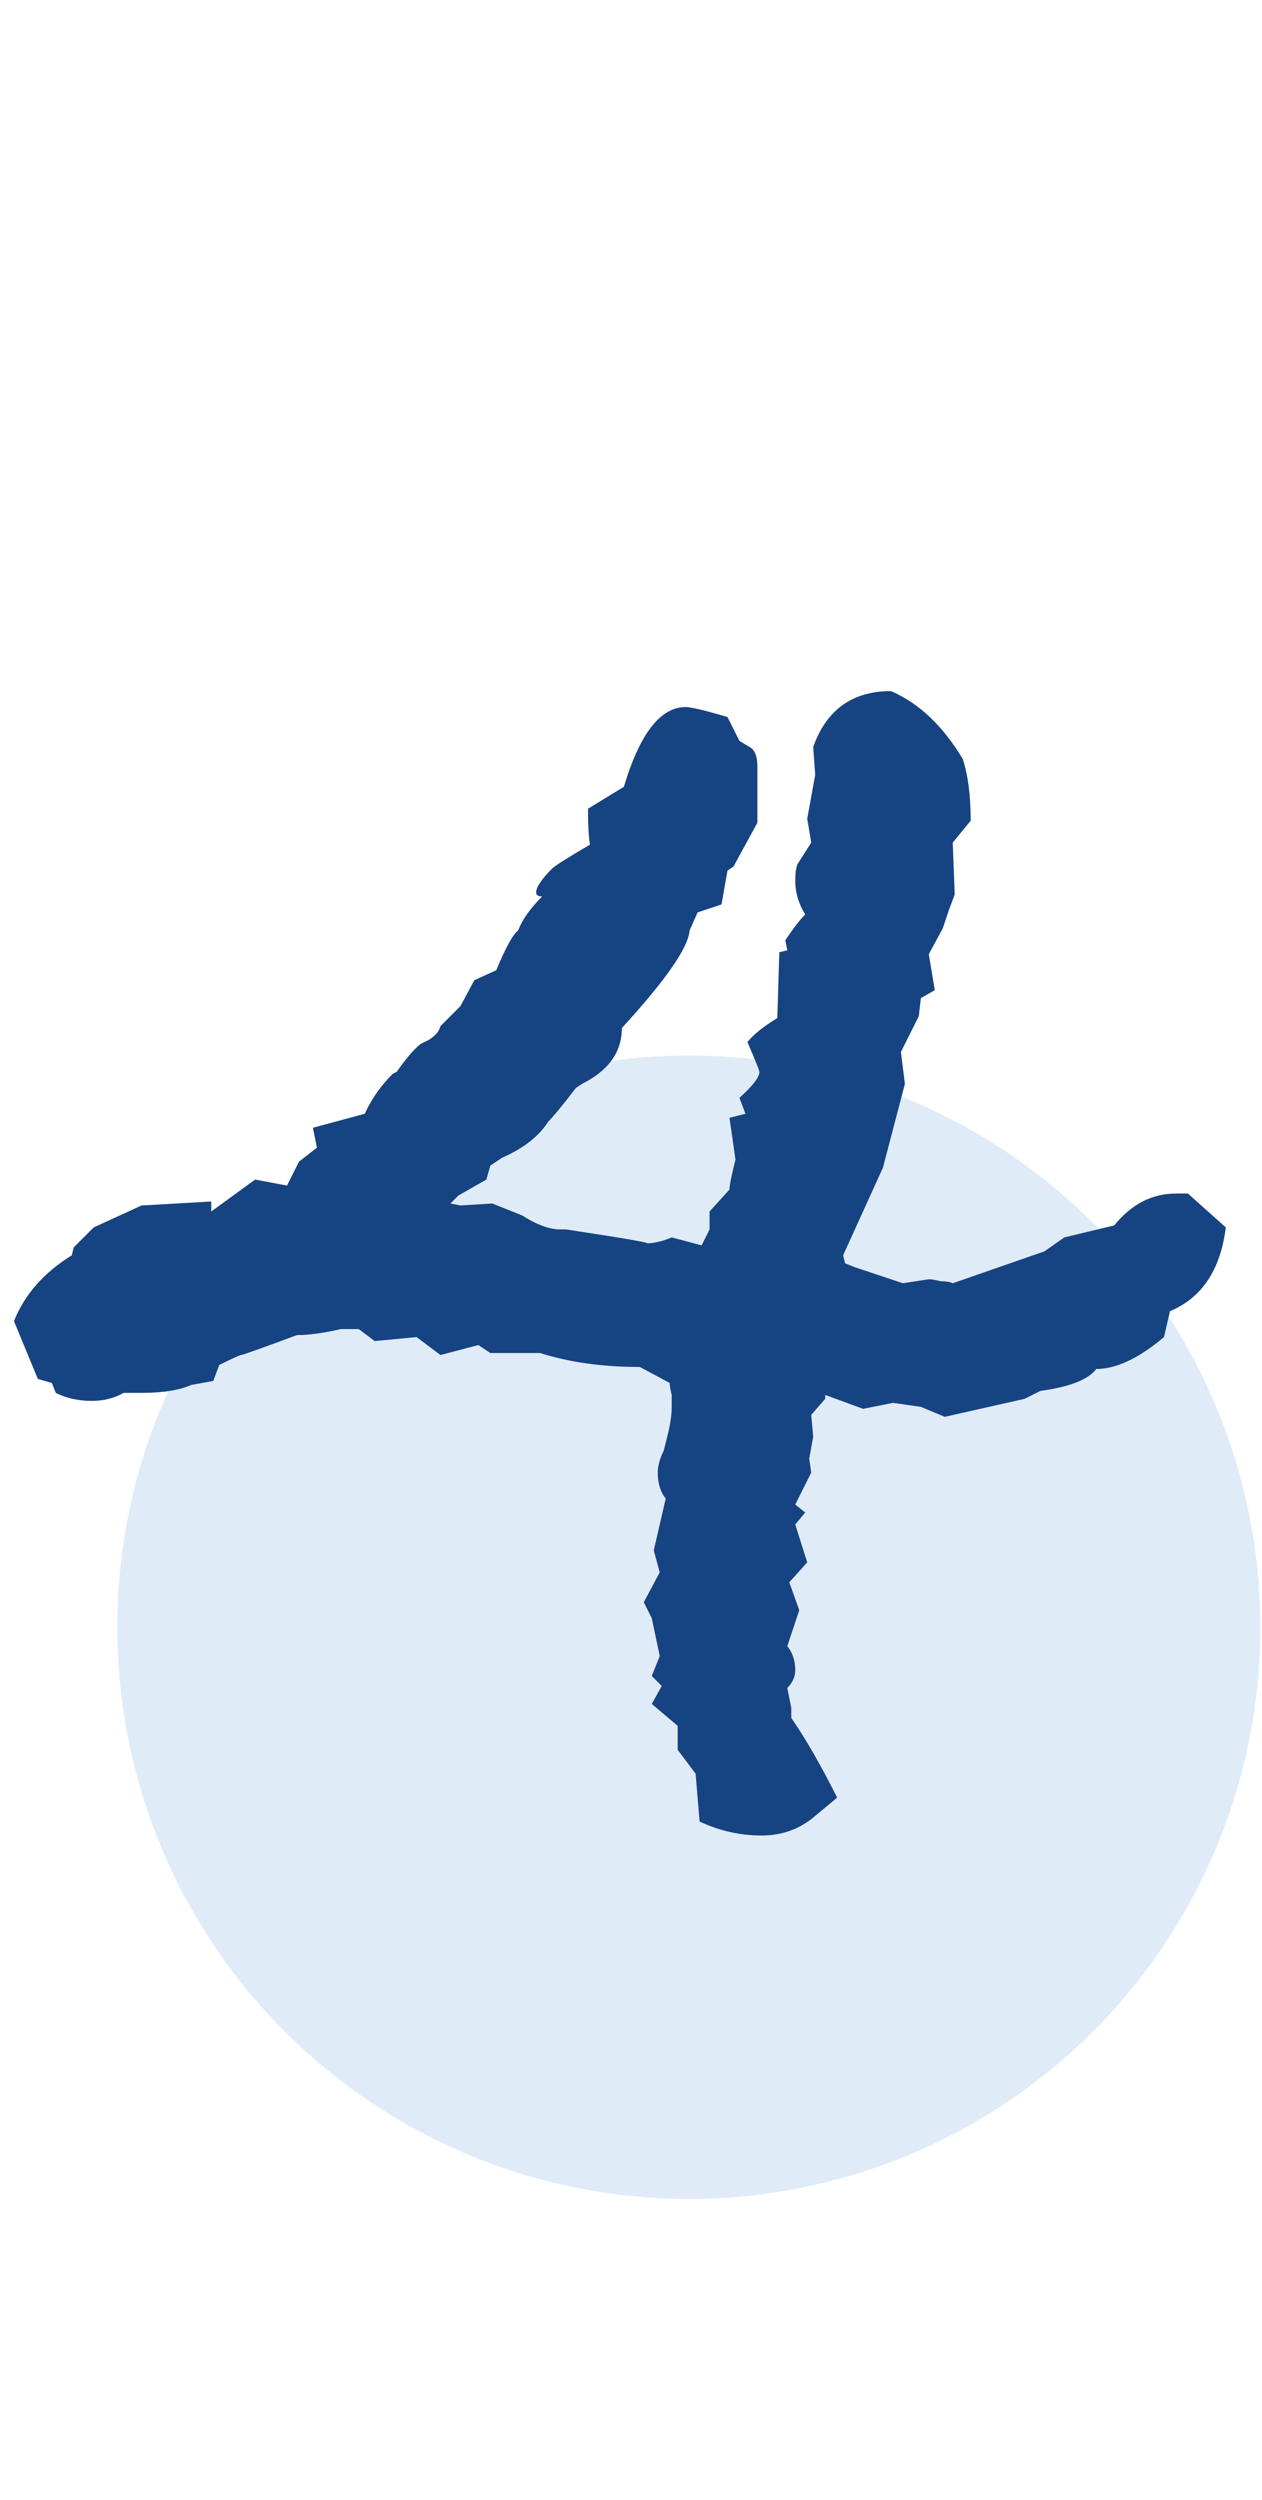
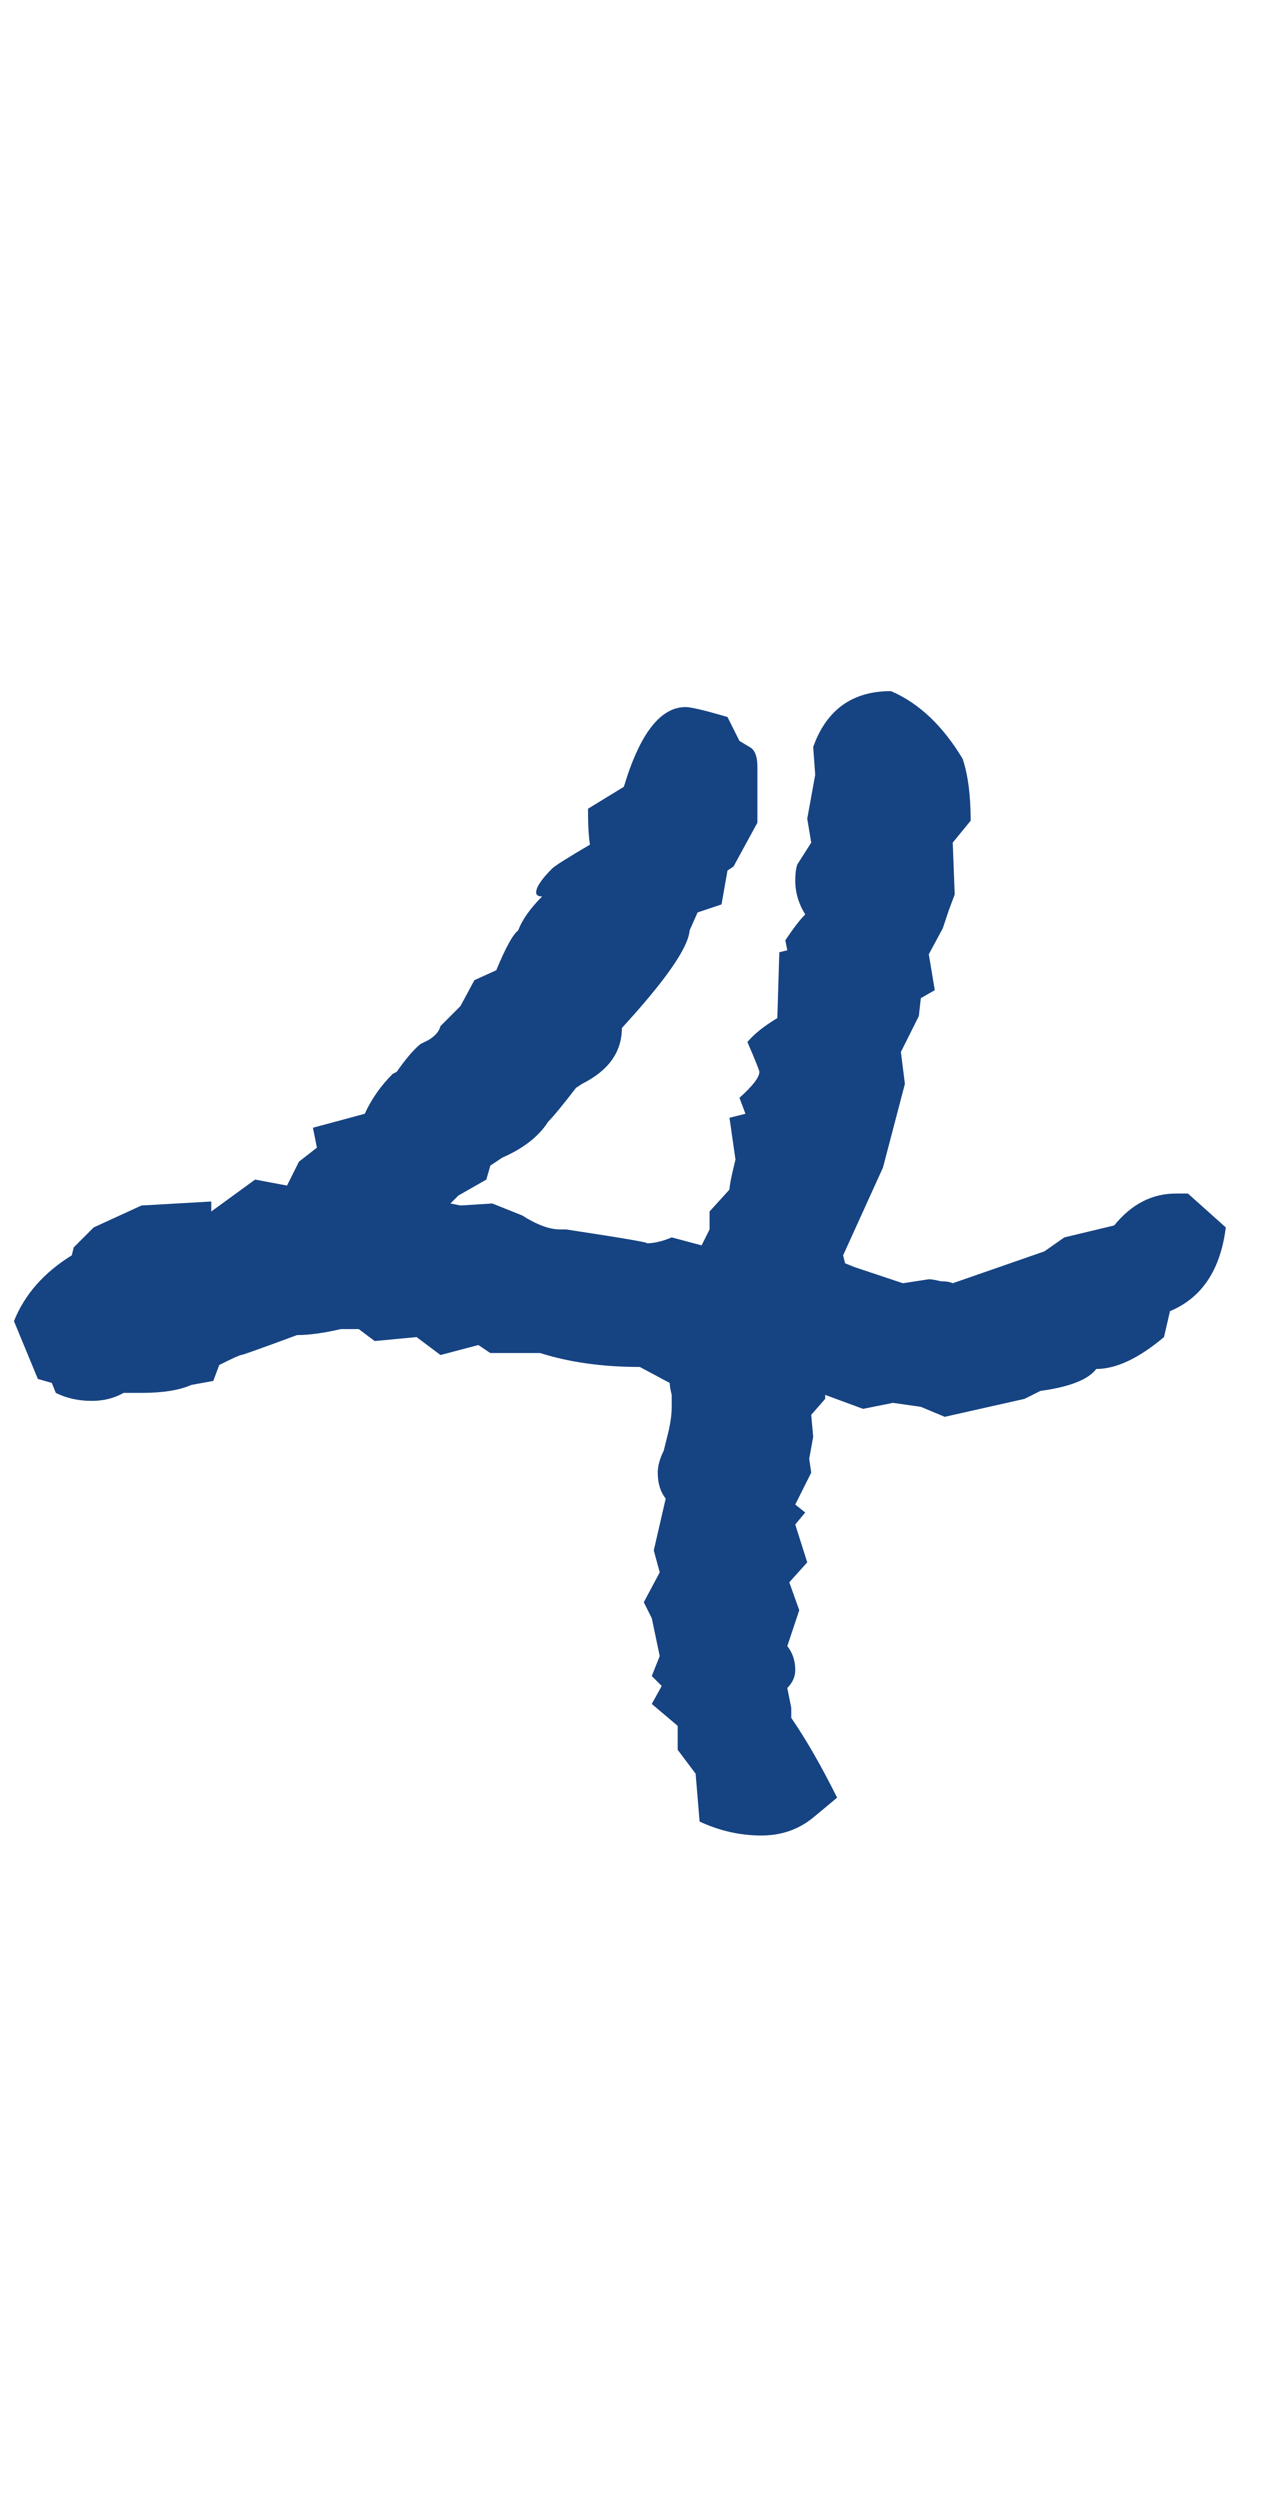
<svg xmlns="http://www.w3.org/2000/svg" width="51" height="101" viewBox="0 0 51 101" fill="none">
-   <circle cx="27.837" cy="65.741" r="23.098" fill="#75A3DF" fill-opacity="0.22" />
  <path d="M49.537 49.588C49.322 51.306 48.57 52.434 47.281 52.971L47.04 54.018C46.02 54.877 45.107 55.307 44.301 55.307C43.979 55.736 43.227 56.032 42.046 56.193L41.401 56.515L38.179 57.24L37.213 56.837L36.085 56.676L34.877 56.918L33.347 56.354V56.515L32.783 57.16L32.863 58.045L32.702 58.932L32.783 59.495L32.138 60.784L32.541 61.106L32.138 61.59L32.622 63.12L31.897 63.925L32.3 65.053L31.816 66.503C32.031 66.772 32.138 67.094 32.138 67.47C32.138 67.738 32.031 67.98 31.816 68.195L31.977 69V69.403C32.568 70.262 33.186 71.336 33.83 72.625L32.863 73.43C32.273 73.913 31.575 74.155 30.769 74.155C29.91 74.155 29.078 73.967 28.272 73.591L28.111 71.658L27.386 70.692V69.725L26.339 68.839L26.742 68.114L26.339 67.711L26.661 66.906L26.339 65.375L26.017 64.731L26.661 63.523L26.42 62.637L26.903 60.542C26.688 60.274 26.581 59.925 26.581 59.495C26.581 59.227 26.661 58.932 26.822 58.609L26.983 57.965C27.091 57.535 27.145 57.16 27.145 56.837C27.145 56.73 27.145 56.569 27.145 56.354C27.091 56.139 27.064 55.978 27.064 55.871L25.856 55.226C24.352 55.226 23.01 55.038 21.828 54.663H19.815L19.331 54.34L17.801 54.743L16.834 54.018L15.143 54.179L14.498 53.696H13.774C13.075 53.857 12.485 53.938 12.002 53.938C10.552 54.475 9.8 54.743 9.746 54.743C9.693 54.743 9.397 54.877 8.86 55.146L8.619 55.79L7.733 55.951C7.249 56.166 6.578 56.273 5.719 56.273H4.994C4.618 56.488 4.188 56.596 3.705 56.596C3.168 56.596 2.685 56.488 2.255 56.273L2.094 55.871L1.53 55.71L0.564 53.374C0.993 52.3 1.772 51.414 2.9 50.716L2.98 50.394L3.786 49.588L5.719 48.702L8.538 48.541V48.944L10.31 47.655L11.599 47.897L12.082 46.93L12.807 46.366L12.646 45.561L14.74 44.997C15.009 44.406 15.385 43.869 15.868 43.386L16.029 43.305C16.405 42.768 16.727 42.392 16.995 42.178L17.318 42.017C17.586 41.855 17.747 41.668 17.801 41.453L18.607 40.647L19.17 39.6L20.056 39.197C20.432 38.285 20.728 37.748 20.942 37.587C21.103 37.157 21.426 36.7 21.909 36.217C21.748 36.217 21.667 36.163 21.667 36.056C21.667 35.841 21.882 35.519 22.312 35.09C22.419 34.982 22.929 34.66 23.842 34.123C23.788 33.801 23.762 33.318 23.762 32.673L25.211 31.787C25.856 29.639 26.688 28.565 27.708 28.565C27.923 28.565 28.487 28.699 29.4 28.968L29.883 29.934L30.286 30.176C30.501 30.284 30.608 30.552 30.608 30.982V33.237L29.642 35.009L29.4 35.17L29.158 36.539L28.192 36.862L27.869 37.587C27.816 38.285 26.903 39.6 25.131 41.533C25.131 42.5 24.594 43.252 23.52 43.789L23.278 43.95C22.741 44.648 22.365 45.104 22.151 45.319C21.775 45.91 21.157 46.393 20.298 46.769L19.815 47.091L19.654 47.655L18.526 48.299L18.204 48.621L18.607 48.702L19.895 48.621L21.103 49.105C21.694 49.481 22.204 49.669 22.634 49.669H22.875C25.346 50.044 26.42 50.232 26.097 50.232C26.42 50.232 26.769 50.152 27.145 49.991L28.353 50.313L28.675 49.669V48.944L29.48 48.058C29.48 47.897 29.561 47.494 29.722 46.849L29.48 45.158L30.125 44.997L29.883 44.352C30.42 43.869 30.689 43.52 30.689 43.305C30.689 43.252 30.527 42.849 30.205 42.097C30.474 41.775 30.877 41.453 31.413 41.131L31.494 38.472L31.816 38.392L31.736 37.989C32.058 37.506 32.326 37.157 32.541 36.942C32.273 36.513 32.138 36.056 32.138 35.573C32.138 35.304 32.165 35.09 32.219 34.928L32.783 34.042L32.622 33.076L32.944 31.304L32.863 30.176C33.4 28.673 34.447 27.921 36.005 27.921C37.132 28.404 38.099 29.317 38.904 30.659C39.119 31.304 39.227 32.136 39.227 33.156L38.502 34.042L38.582 36.137L38.341 36.781L38.099 37.506L37.535 38.553L37.777 40.003L37.213 40.325L37.132 41.05L36.407 42.5L36.569 43.789L35.682 47.172L34.072 50.716L34.152 51.038L34.555 51.199L36.488 51.843L37.535 51.682C37.642 51.682 37.804 51.709 38.018 51.763C38.233 51.763 38.394 51.79 38.502 51.843L42.207 50.555L43.012 49.991L45.026 49.508C45.724 48.648 46.556 48.219 47.523 48.219H48.006L49.537 49.588Z" fill="#164382" />
</svg>